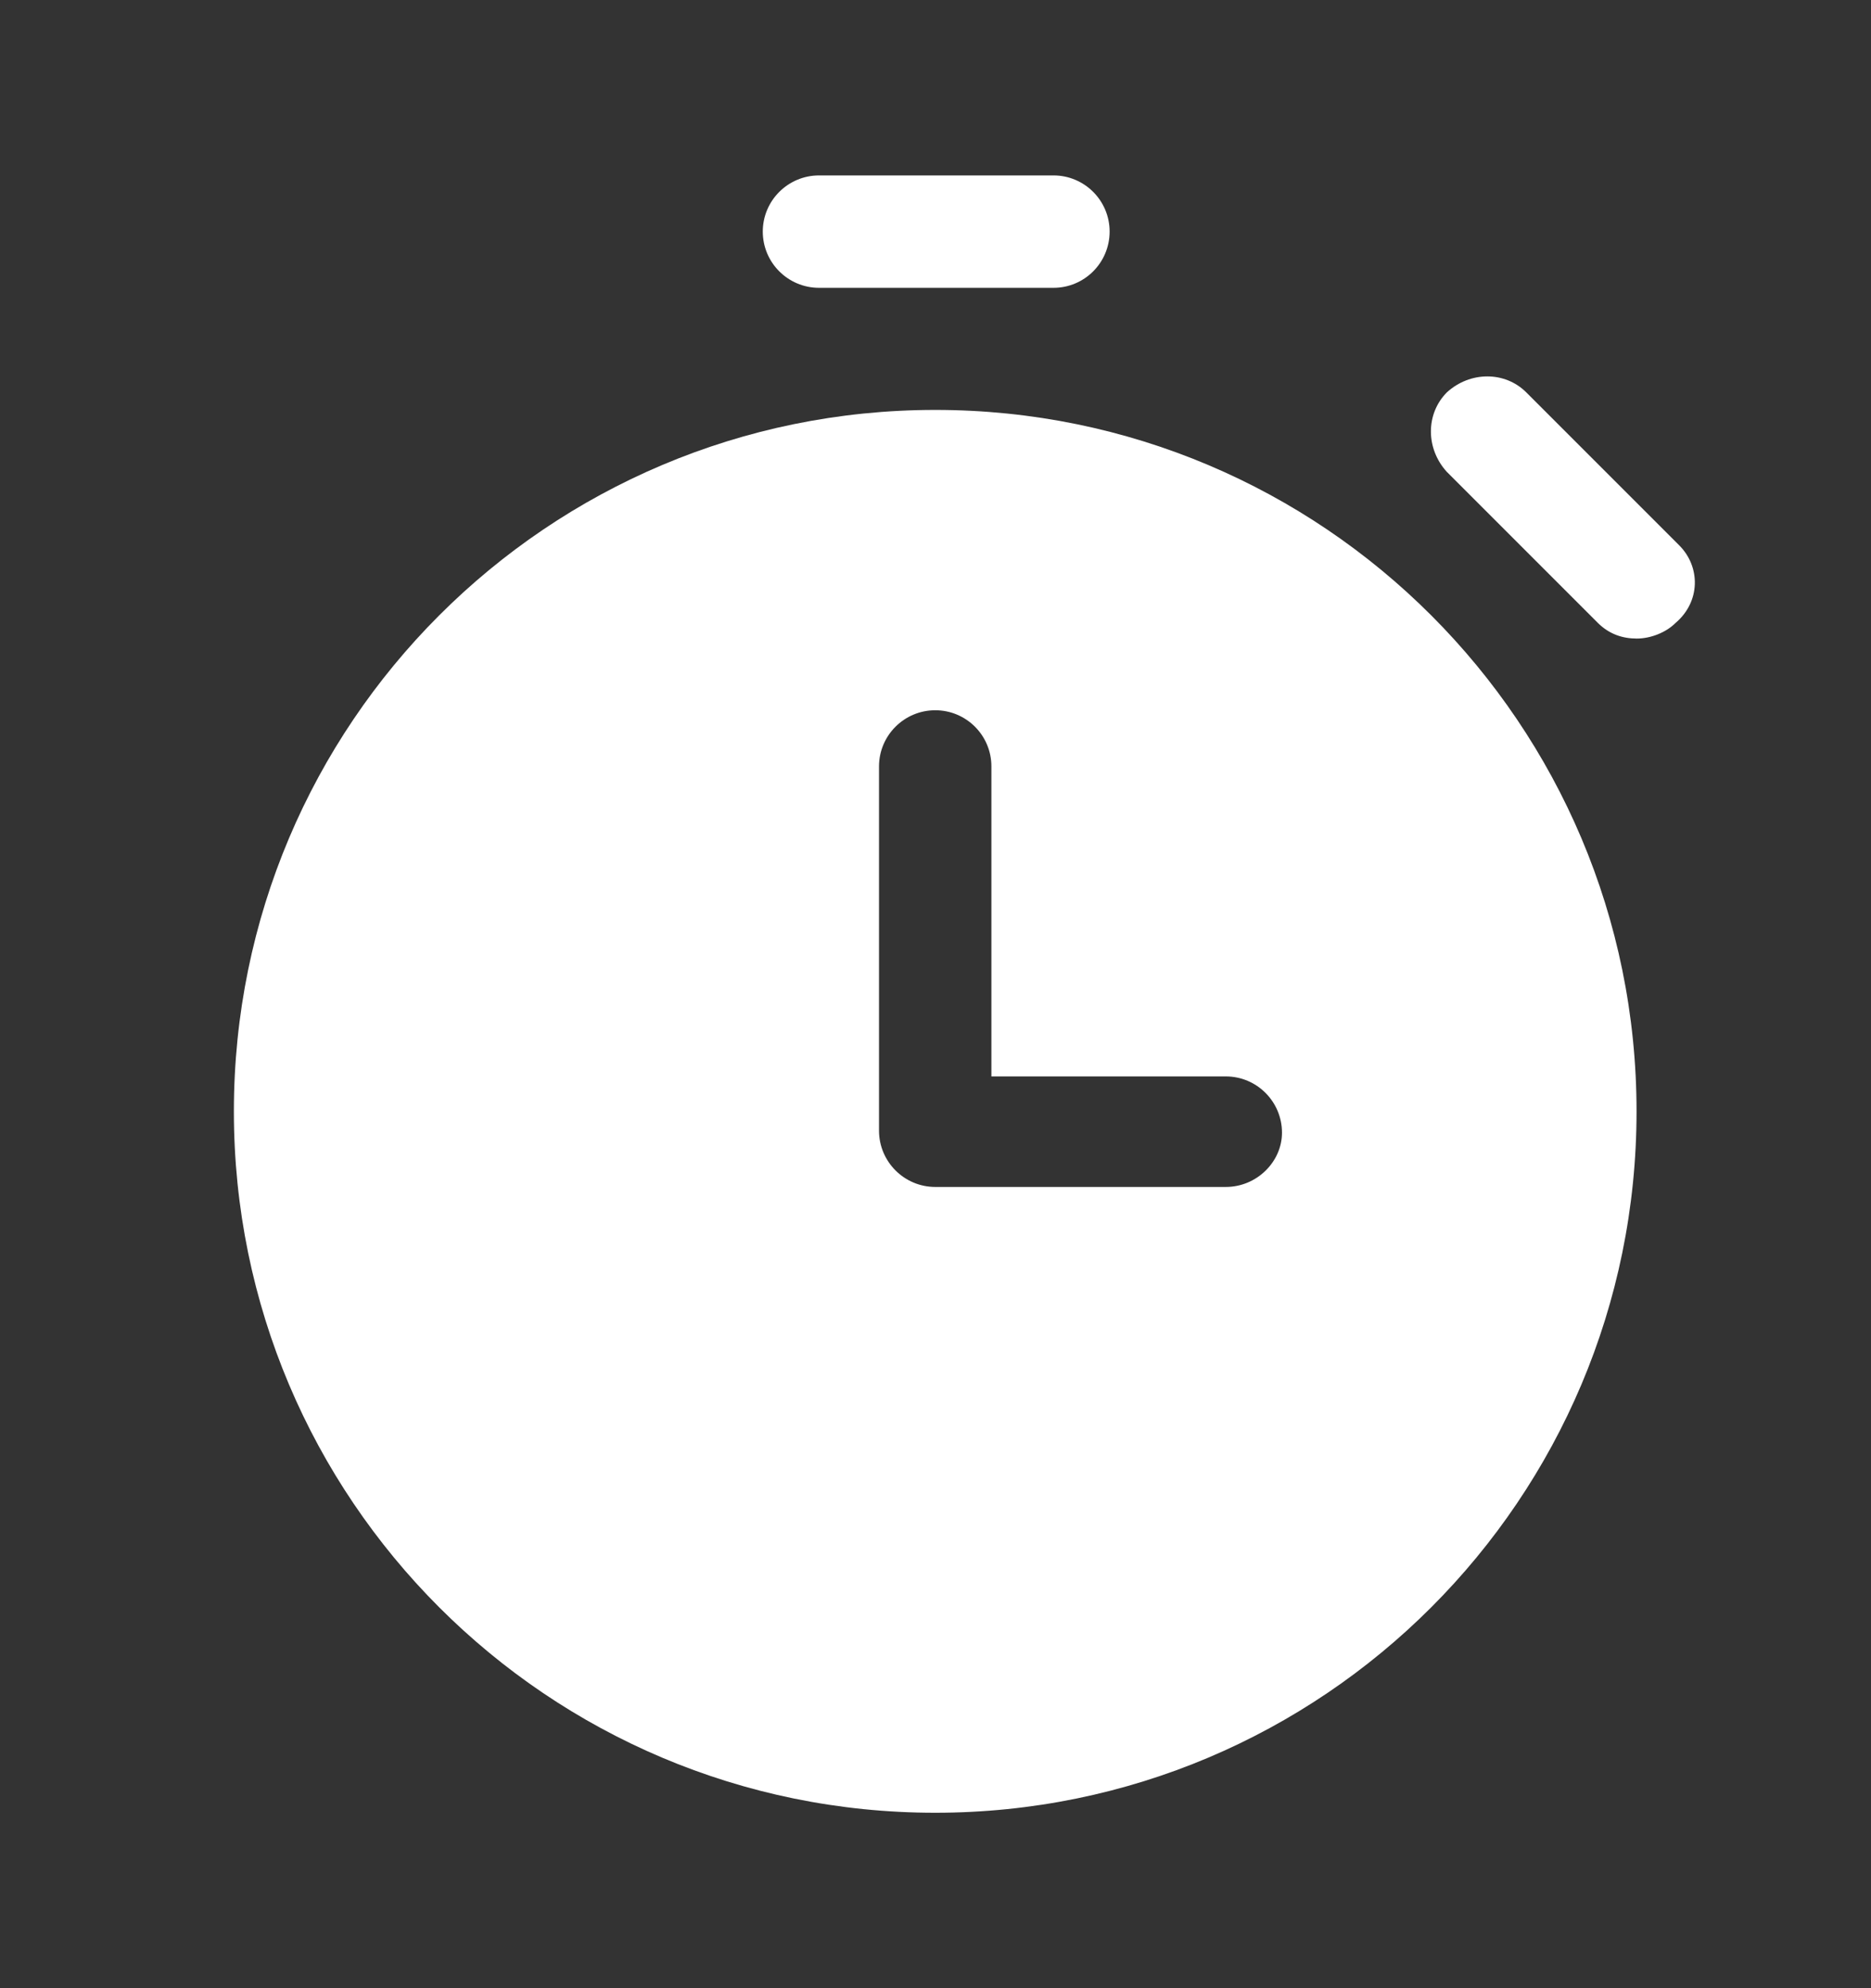
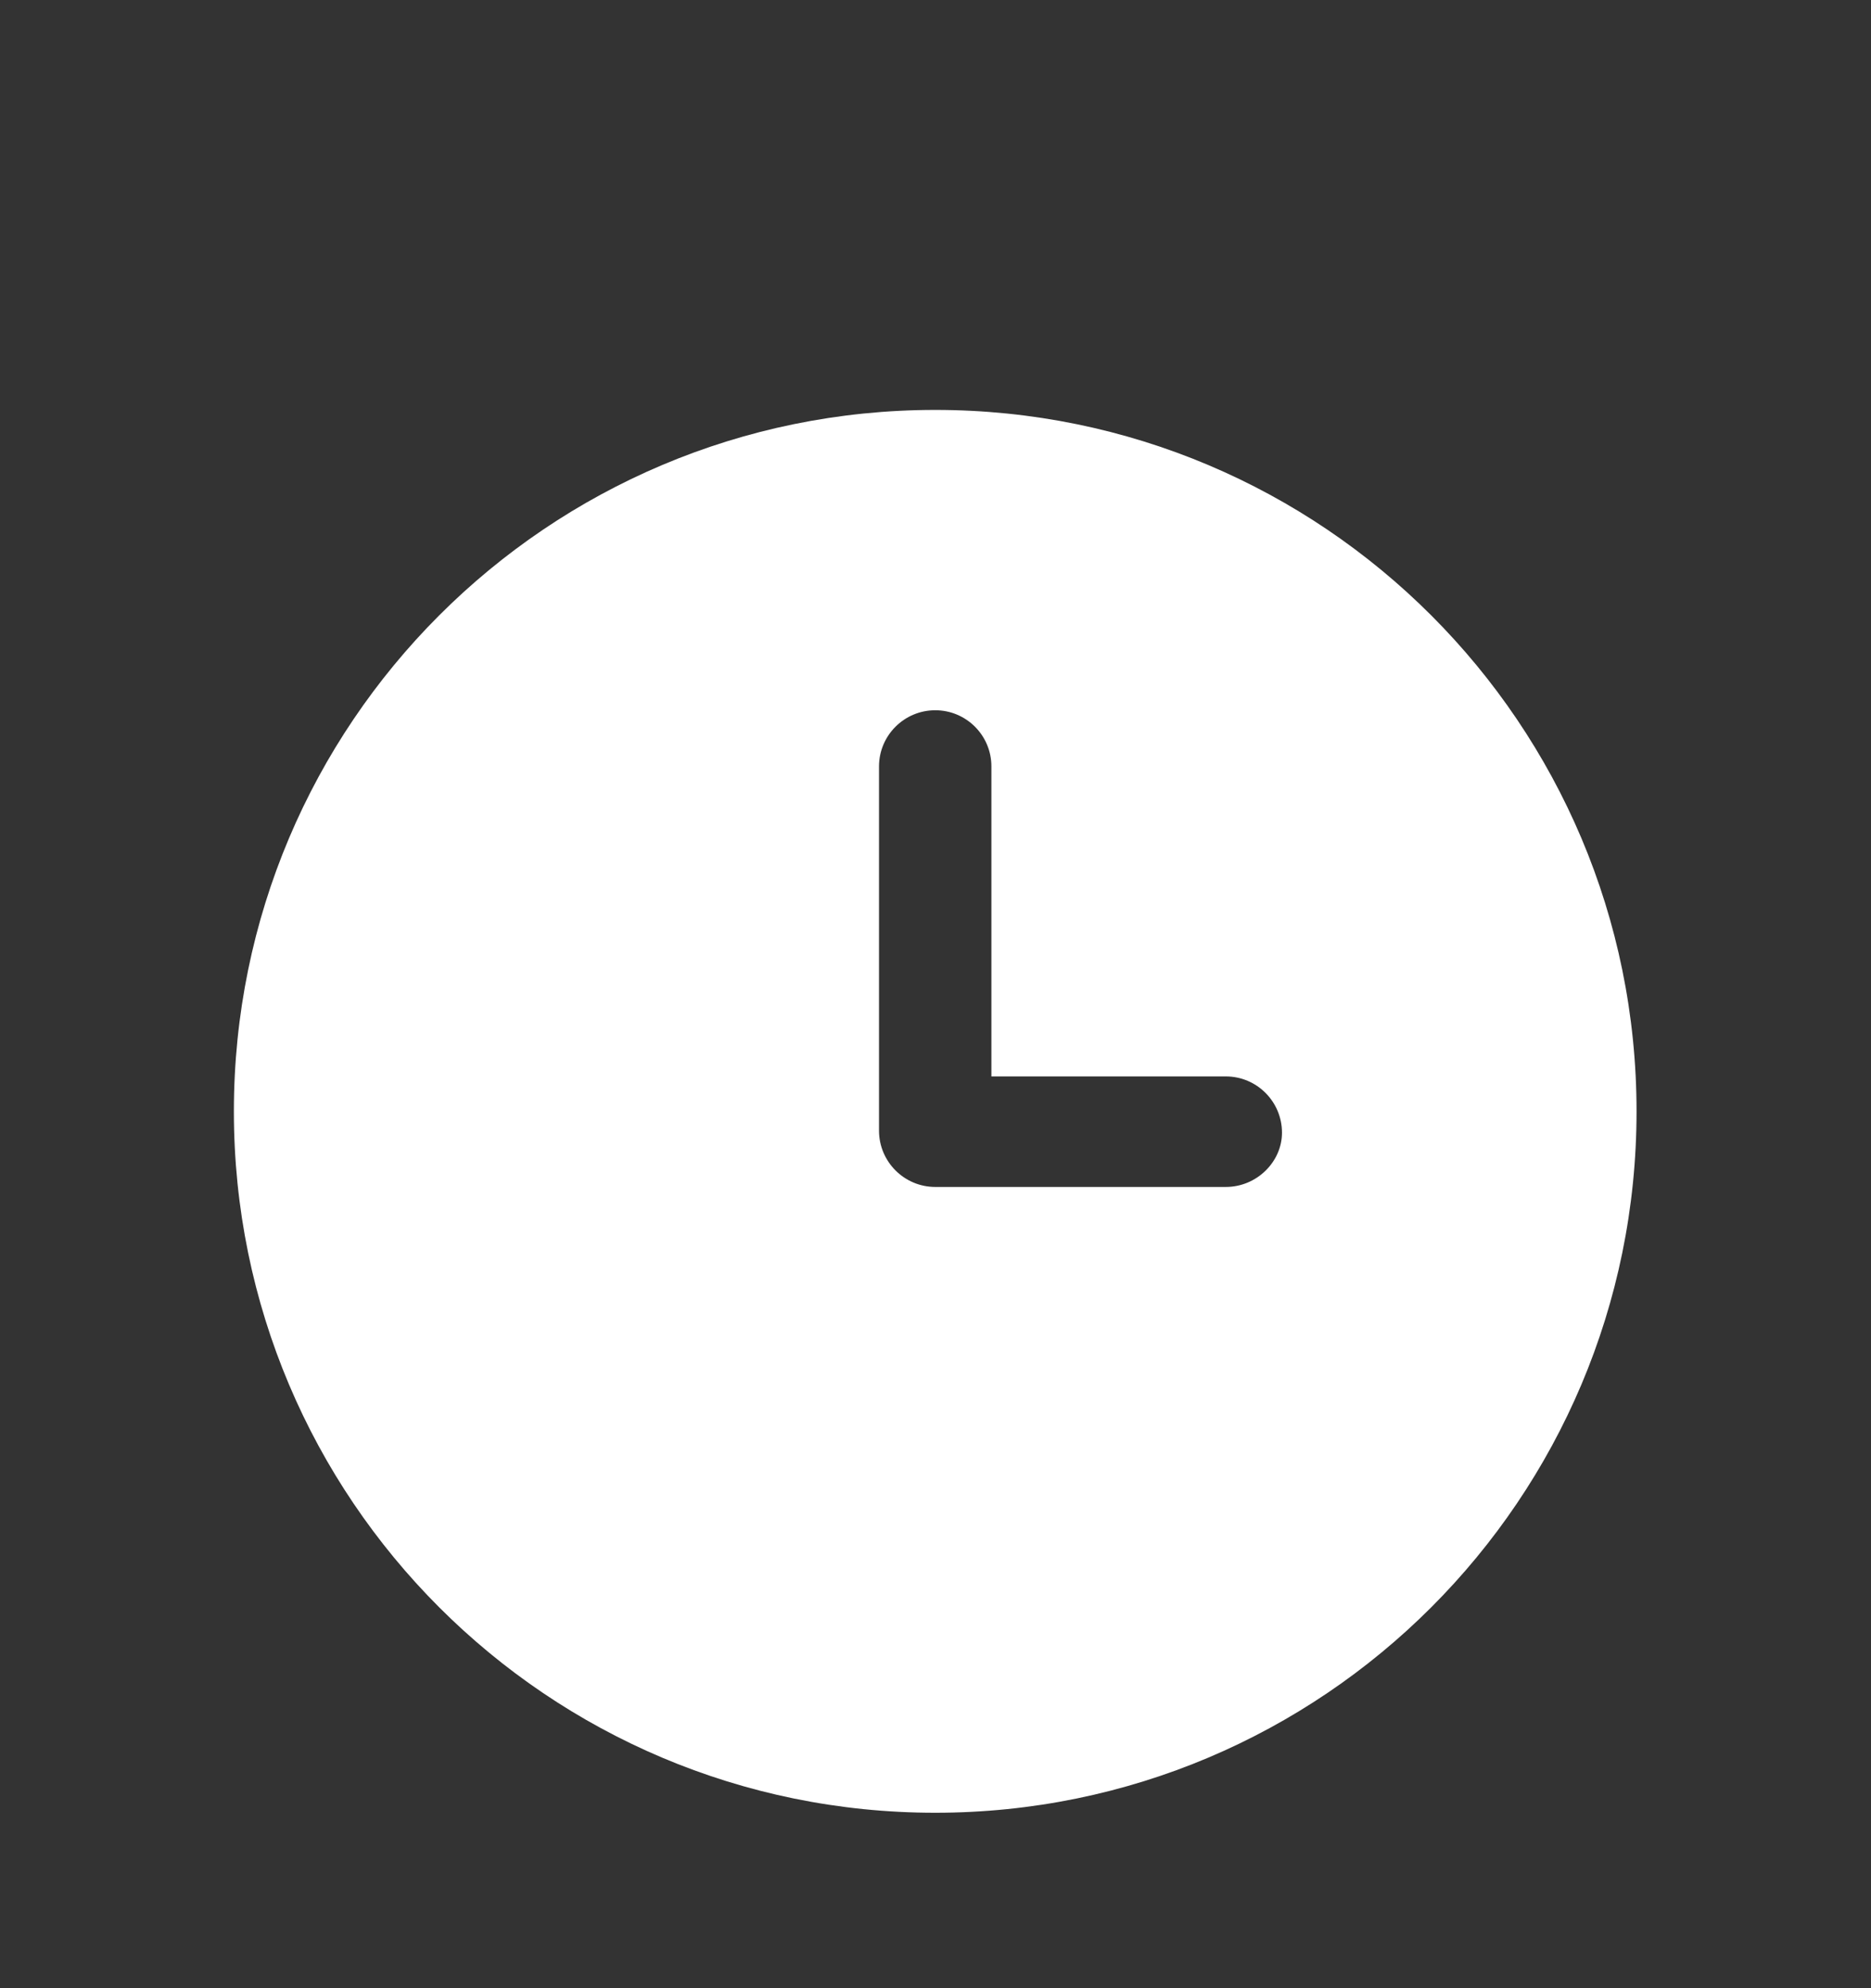
<svg xmlns="http://www.w3.org/2000/svg" width="16" height="17" viewBox="0 0 16 17" fill="none">
  <rect x="0" y="0" width="16" height="17" fill="#333333" stroke="none" />
-   <path d="M9.009 1.5H7.004C6.739 1.5 6.523 1.715 6.523 1.98C6.523 2.246 6.739 2.461 7.004 2.461H9.009C9.274 2.461 9.489 2.246 9.489 1.98C9.489 1.715 9.274 1.5 9.009 1.5Z" fill="white" />
-   <path d="M14.361 4.664L13.052 3.355C12.87 3.173 12.572 3.173 12.373 3.355C12.191 3.538 12.191 3.836 12.373 4.035L13.665 5.327C13.765 5.426 13.881 5.46 13.997 5.46C14.113 5.46 14.245 5.41 14.328 5.327C14.543 5.145 14.543 4.847 14.361 4.664Z" fill="white" />
  <path d="M7.998 3.505C4.684 3.505 2 6.189 2 9.503C2 12.816 4.684 15.5 7.998 15.5C11.311 15.5 13.995 12.816 13.995 9.503C13.995 6.189 11.311 3.505 7.998 3.505ZM10.483 10.149H7.998C7.733 10.149 7.517 9.933 7.517 9.668V6.553C7.517 6.288 7.733 6.073 7.998 6.073C8.263 6.073 8.478 6.288 8.478 6.553V9.204H10.483C10.748 9.204 10.963 9.42 10.963 9.685C10.963 9.933 10.748 10.149 10.483 10.149Z" fill="white" />
</svg>